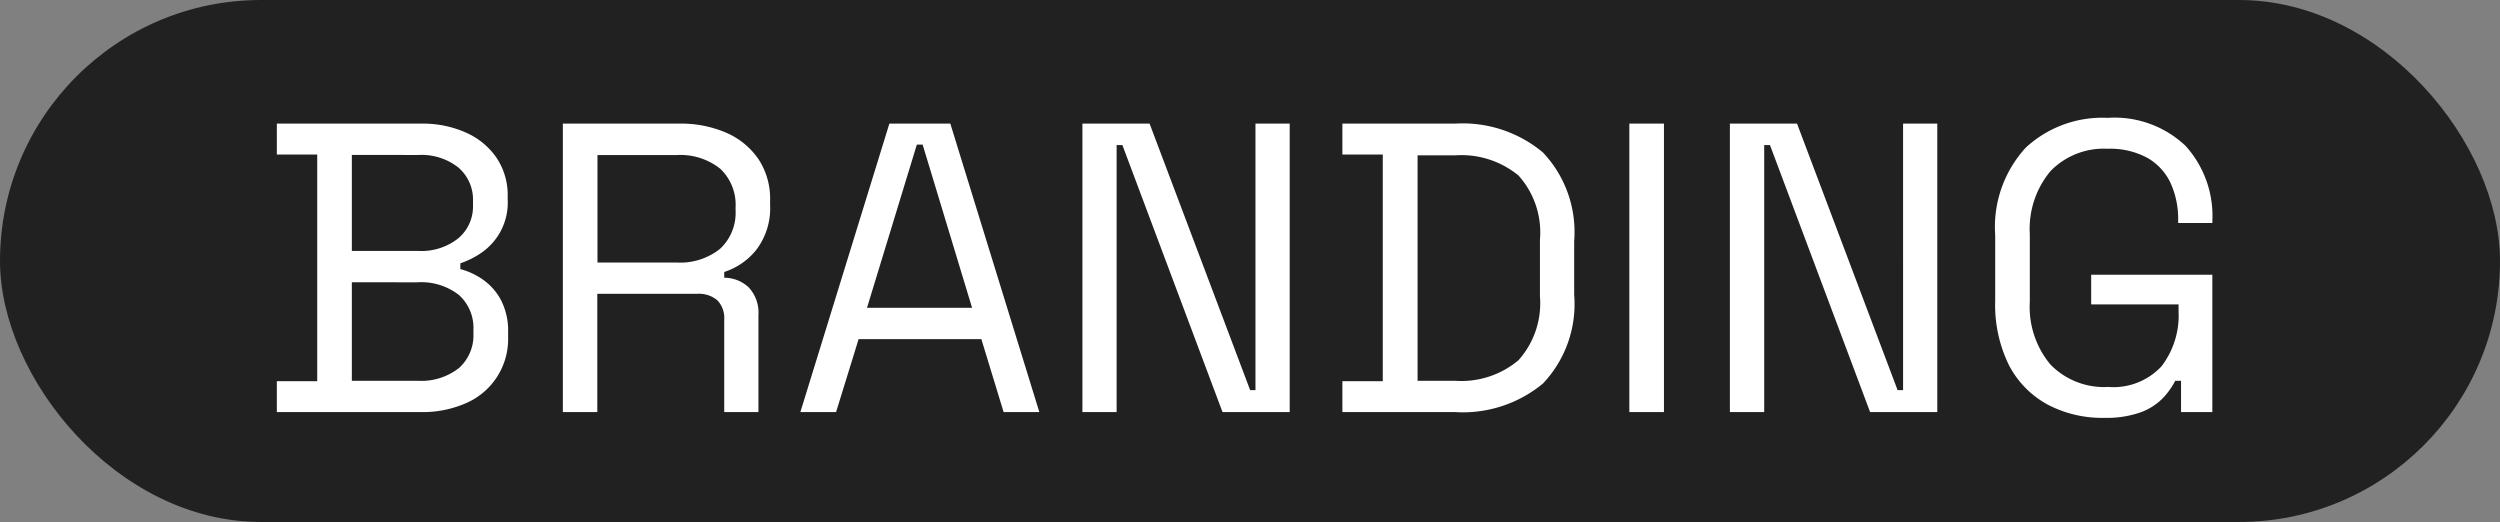
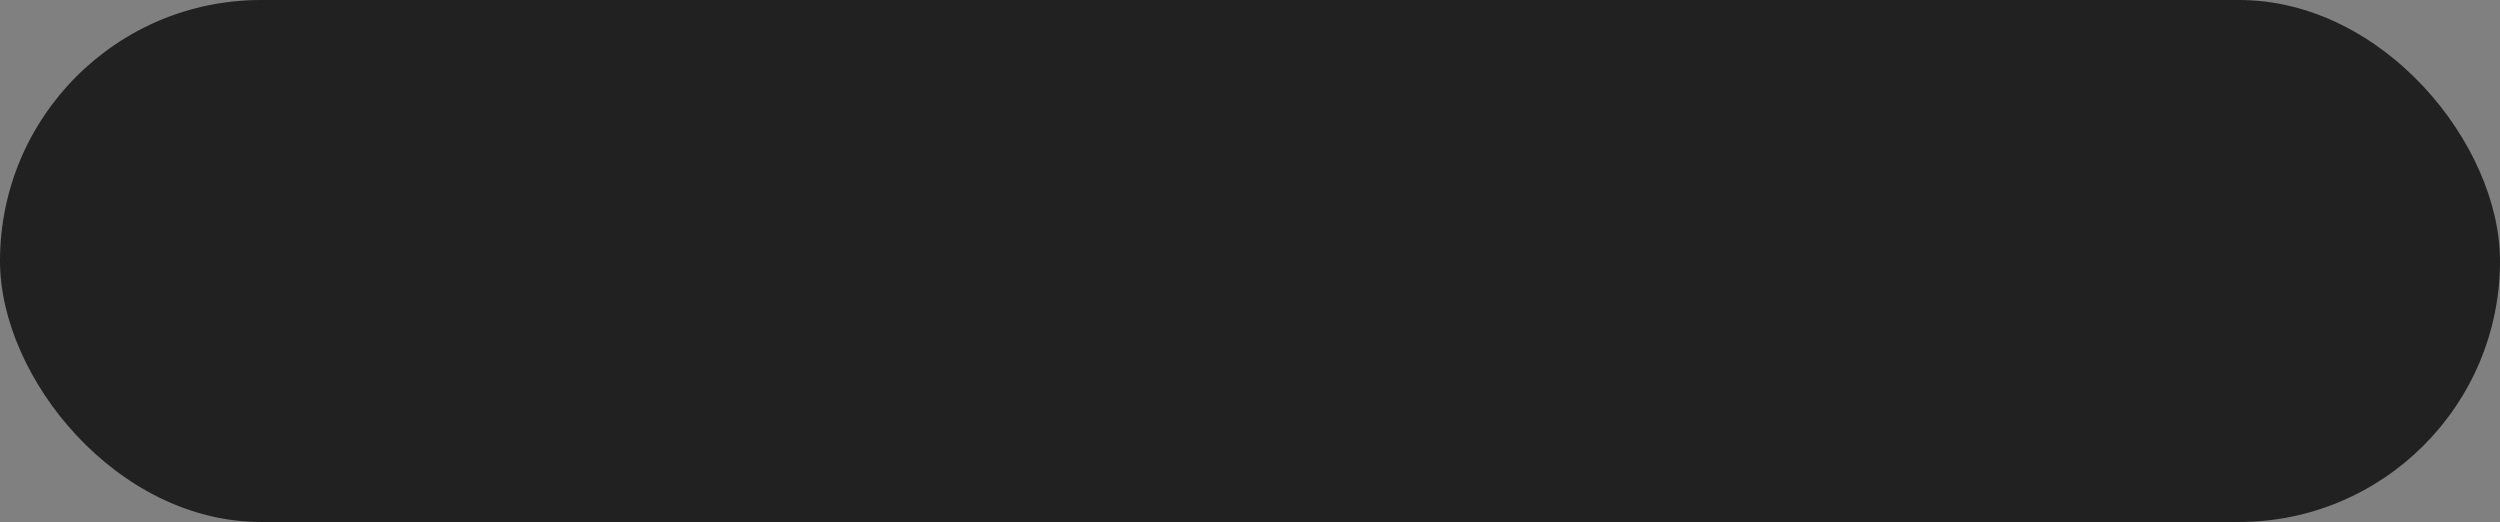
<svg xmlns="http://www.w3.org/2000/svg" id="Component_126_1" data-name="Component 126 – 1" width="91" height="19" viewBox="0 0 91 19">
  <rect x="0" y="0" width="91" height="19" fill="#808080" stroke="none" />
  <rect id="Rectangle_240" data-name="Rectangle 240" width="91" height="19" rx="9.5" fill="#212121" />
-   <path id="Subtraction_25" data-name="Subtraction 25" d="M191.588,15.21a4.254,4.254,0,0,1-2.063-.488,3.433,3.433,0,0,1-1.4-1.432,4.965,4.965,0,0,1-.5-2.34V8.55a4.267,4.267,0,0,1,1.11-3.173,4.1,4.1,0,0,1,2.985-1.087,3.754,3.754,0,0,1,2.835,1.02,3.8,3.8,0,0,1,.975,2.73v.076h-1.245V8.01a3.163,3.163,0,0,0-.27-1.335,2.06,2.06,0,0,0-.84-.923,2.84,2.84,0,0,0-1.455-.337,2.7,2.7,0,0,0-2.085.817,3.277,3.277,0,0,0-.75,2.288v2.46a3.277,3.277,0,0,0,.75,2.288,2.722,2.722,0,0,0,2.1.817,2.392,2.392,0,0,0,1.942-.75,3.04,3.04,0,0,0,.623-2v-.255h-3.181v-1.08h4.41V15h-1.139V13.86h-.211a2.714,2.714,0,0,1-.464.645,2.184,2.184,0,0,1-.81.509A3.761,3.761,0,0,1,191.588,15.21ZM179.213,15h-1.245V4.5h2.444l3.66,9.7h.2V4.5h1.245V15h-2.445l-3.645-9.72h-.21V15Zm-23.565,0H154.4V4.5h2.445l3.66,9.7h.194V4.5h1.246V15H159.5l-3.645-9.72h-.21V15Zm-18.9,0h-1.26V4.5h4.244a4.133,4.133,0,0,1,1.718.338,2.736,2.736,0,0,1,1.162.96,2.616,2.616,0,0,1,.42,1.492v.165a2.5,2.5,0,0,1-.5,1.635,2.463,2.463,0,0,1-1.17.81v.21a1.3,1.3,0,0,1,.893.353,1.346,1.346,0,0,1,.352,1.012V15h-1.245V11.625a.923.923,0,0,0-.247-.69,1.031,1.031,0,0,0-.743-.24h-3.63V15Zm0-9.361V9.555h2.865a2.327,2.327,0,0,0,1.6-.5,1.789,1.789,0,0,0,.562-1.4V7.545a1.8,1.8,0,0,0-.555-1.4,2.324,2.324,0,0,0-1.6-.5h-2.865ZM145.433,15h-1.3l3.24-10.5h2.219l3.24,10.5h-1.3l-.81-2.655h-4.469L145.433,15Zm2.94-9.736h0l-1.814,5.94h3.825l-1.8-5.94ZM175.568,15h-1.26V4.5h1.26V15Zm-7.605,0h-4.1V13.875h1.47V5.625h-1.47V4.5h4.1a4.555,4.555,0,0,1,3.2,1.05A4.211,4.211,0,0,1,172.3,8.775v1.95a4.208,4.208,0,0,1-1.133,3.232A4.574,4.574,0,0,1,167.963,15ZM166.6,5.655V13.86h1.365a3.228,3.228,0,0,0,2.31-.75,3.112,3.112,0,0,0,.779-2.326V8.73a3.1,3.1,0,0,0-.779-2.34,3.269,3.269,0,0,0-2.31-.735ZM130.327,15h-5.25V13.875h1.47V5.625h-1.47V4.5h5.265a3.836,3.836,0,0,1,1.627.33,2.644,2.644,0,0,1,1.111.922,2.444,2.444,0,0,1,.4,1.387V7.26a2.214,2.214,0,0,1-.959,1.942,3.079,3.079,0,0,1-.765.383v.21a2.573,2.573,0,0,1,.779.353,2.145,2.145,0,0,1,.683.742,2.418,2.418,0,0,1,.277,1.215v.15a2.54,2.54,0,0,1-1.537,2.422A3.927,3.927,0,0,1,130.327,15Zm-2.52-4.725V13.86h2.385a2.224,2.224,0,0,0,1.516-.465,1.6,1.6,0,0,0,.525-1.26V12a1.606,1.606,0,0,0-.525-1.26,2.228,2.228,0,0,0-1.516-.464Zm0-4.635V9.135h2.43a2.163,2.163,0,0,0,1.44-.457,1.512,1.512,0,0,0,.54-1.208V7.32a1.538,1.538,0,0,0-.532-1.222,2.159,2.159,0,0,0-1.448-.457Z" transform="translate(-115)" fill="#fff" stroke="rgba(0,0,0,0)" stroke-miterlimit="10" stroke-width="1" />
</svg>